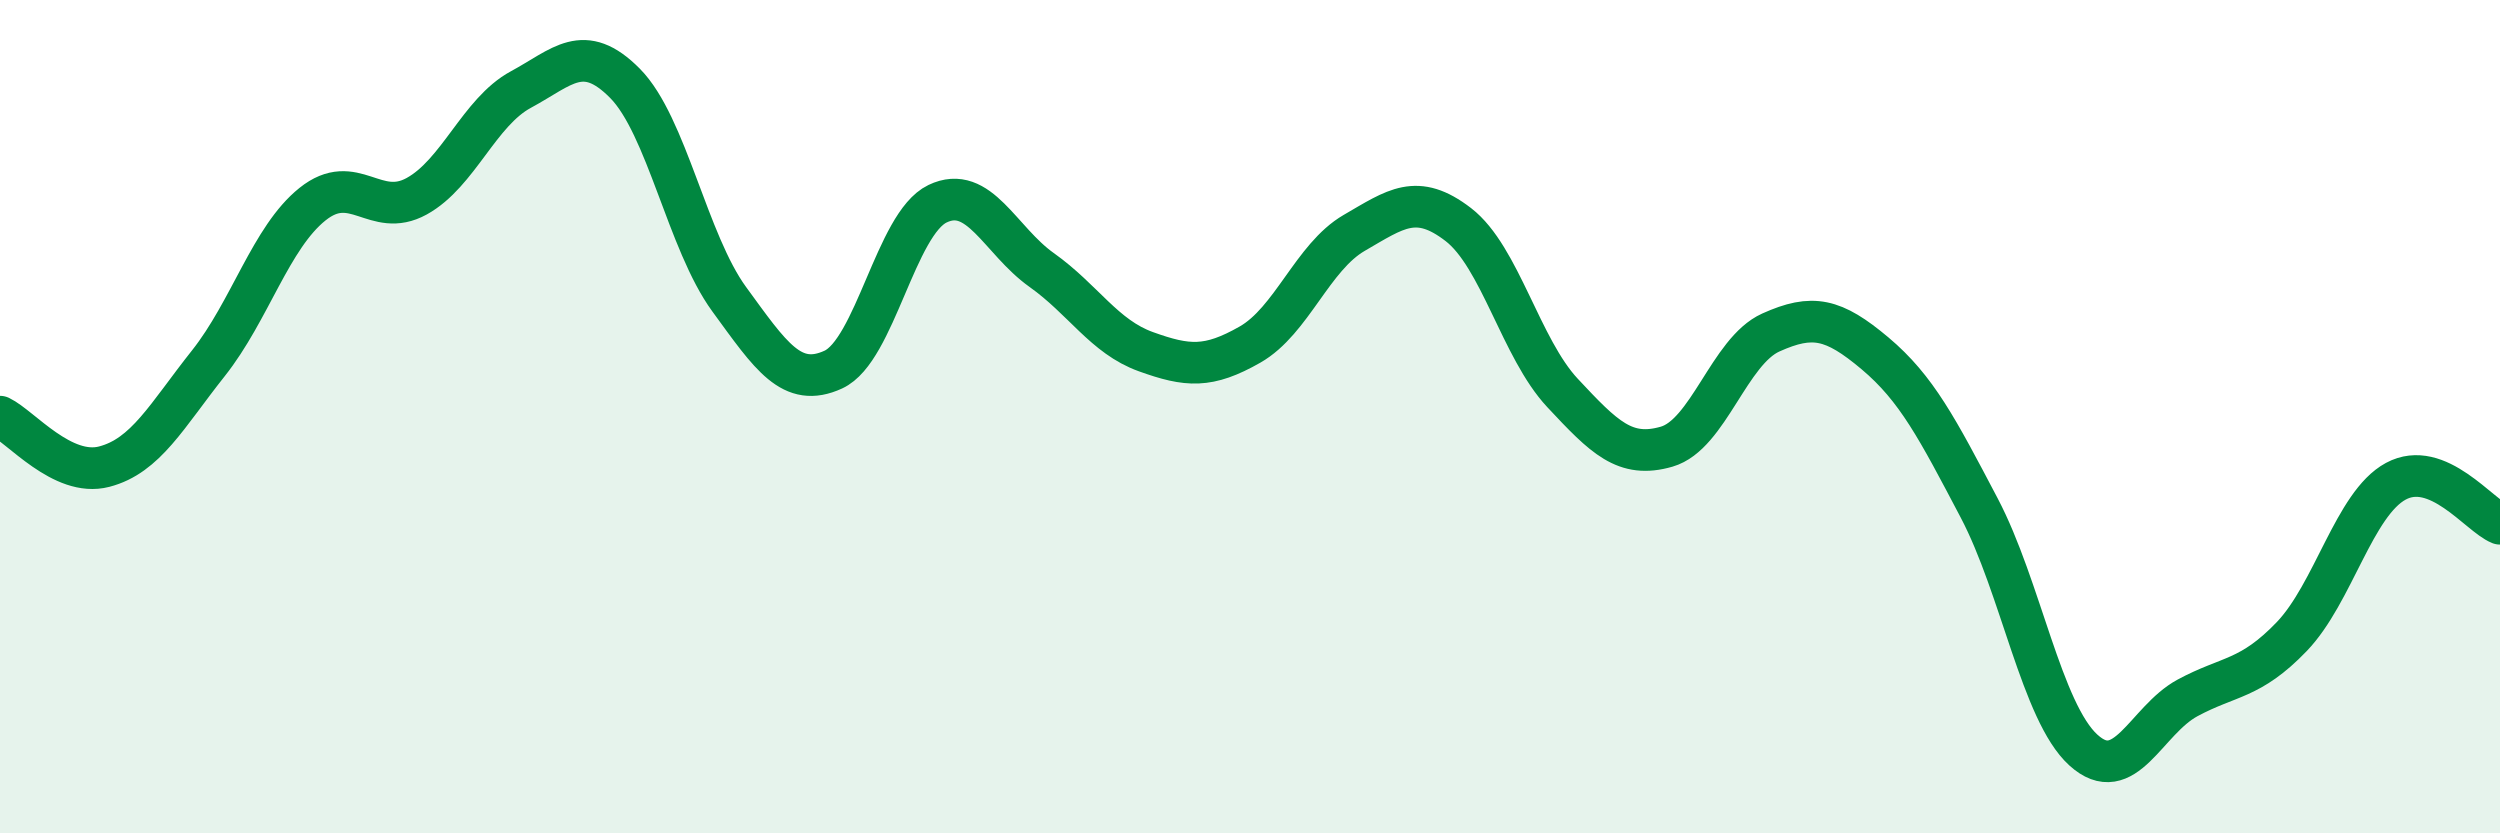
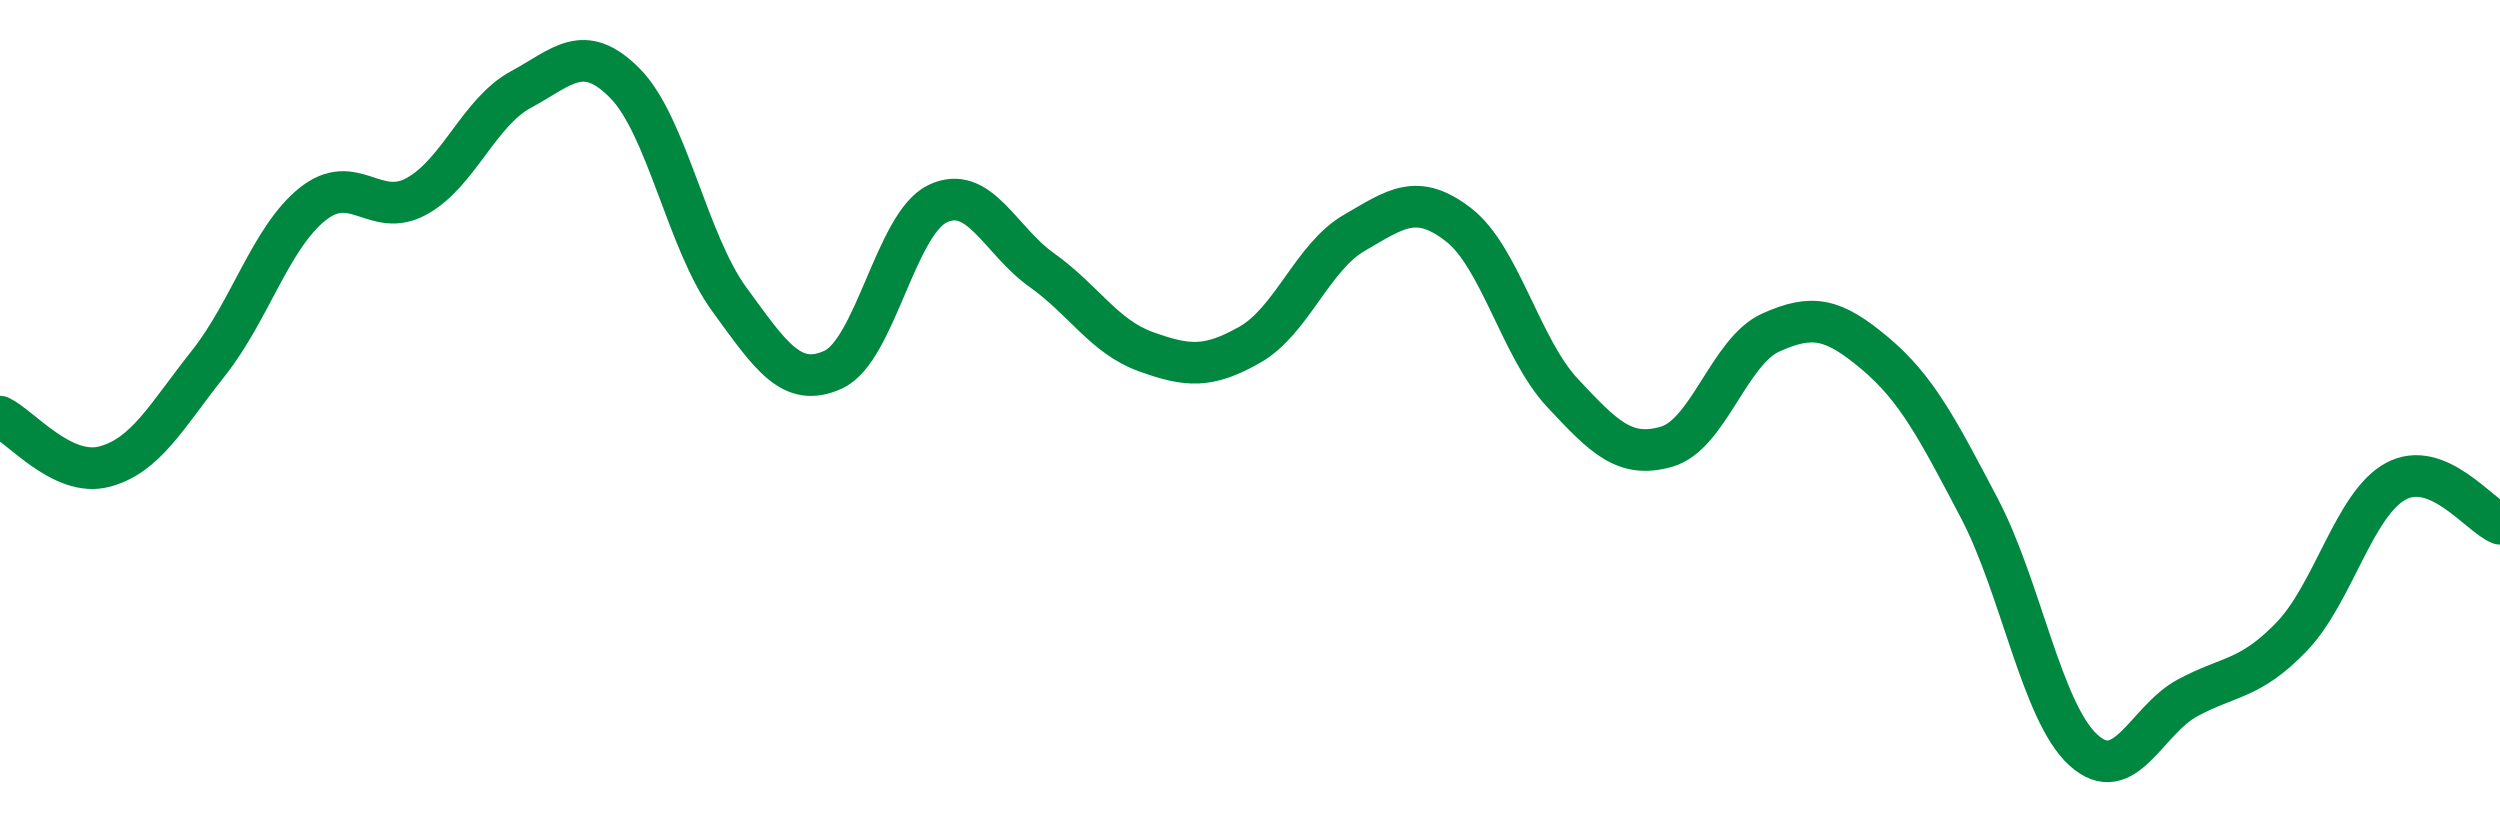
<svg xmlns="http://www.w3.org/2000/svg" width="60" height="20" viewBox="0 0 60 20">
-   <path d="M 0,10 C 0.5,10.24 1.5,11.46 2.5,11.2 C 3.5,10.94 4,9.98 5,8.72 C 6,7.46 6.5,5.7 7.5,4.9 C 8.5,4.1 9,5.26 10,4.71 C 11,4.16 11.5,2.69 12.5,2.15 C 13.5,1.61 14,0.99 15,2 C 16,3.01 16.5,5.81 17.5,7.18 C 18.5,8.55 19,9.33 20,8.87 C 21,8.41 21.5,5.37 22.5,4.89 C 23.5,4.41 24,5.77 25,6.48 C 26,7.19 26.5,8.08 27.5,8.44 C 28.5,8.8 29,8.84 30,8.27 C 31,7.7 31.5,6.17 32.5,5.59 C 33.5,5.01 34,4.62 35,5.39 C 36,6.16 36.5,8.36 37.5,9.43 C 38.5,10.5 39,11.01 40,10.72 C 41,10.43 41.5,8.43 42.5,7.98 C 43.5,7.53 44,7.64 45,8.48 C 46,9.32 46.5,10.29 47.5,12.19 C 48.5,14.09 49,17.09 50,18 C 51,18.91 51.5,17.29 52.5,16.75 C 53.5,16.21 54,16.32 55,15.28 C 56,14.24 56.5,12.09 57.5,11.55 C 58.5,11.01 59.5,12.37 60,12.57L60 20L0 20Z" fill="#008740" opacity="0.1" stroke-linecap="round" stroke-linejoin="round" />
  <path d="M 0,10 C 0.5,10.24 1.5,11.46 2.5,11.2 C 3.5,10.94 4,9.98 5,8.72 C 6,7.46 6.5,5.7 7.5,4.9 C 8.5,4.1 9,5.26 10,4.71 C 11,4.16 11.5,2.69 12.5,2.15 C 13.5,1.61 14,0.99 15,2 C 16,3.01 16.5,5.81 17.5,7.18 C 18.5,8.55 19,9.33 20,8.87 C 21,8.41 21.5,5.37 22.5,4.89 C 23.5,4.41 24,5.77 25,6.48 C 26,7.19 26.5,8.08 27.5,8.44 C 28.5,8.8 29,8.84 30,8.27 C 31,7.7 31.5,6.17 32.5,5.59 C 33.5,5.01 34,4.62 35,5.39 C 36,6.16 36.5,8.36 37.5,9.43 C 38.5,10.5 39,11.01 40,10.72 C 41,10.43 41.5,8.43 42.5,7.98 C 43.5,7.53 44,7.64 45,8.48 C 46,9.32 46.5,10.29 47.5,12.19 C 48.5,14.09 49,17.09 50,18 C 51,18.91 51.5,17.29 52.5,16.75 C 53.5,16.21 54,16.32 55,15.28 C 56,14.24 56.5,12.09 57.5,11.55 C 58.5,11.01 59.5,12.37 60,12.57" stroke="#008740" stroke-width="1" fill="none" stroke-linecap="round" stroke-linejoin="round" />
</svg>